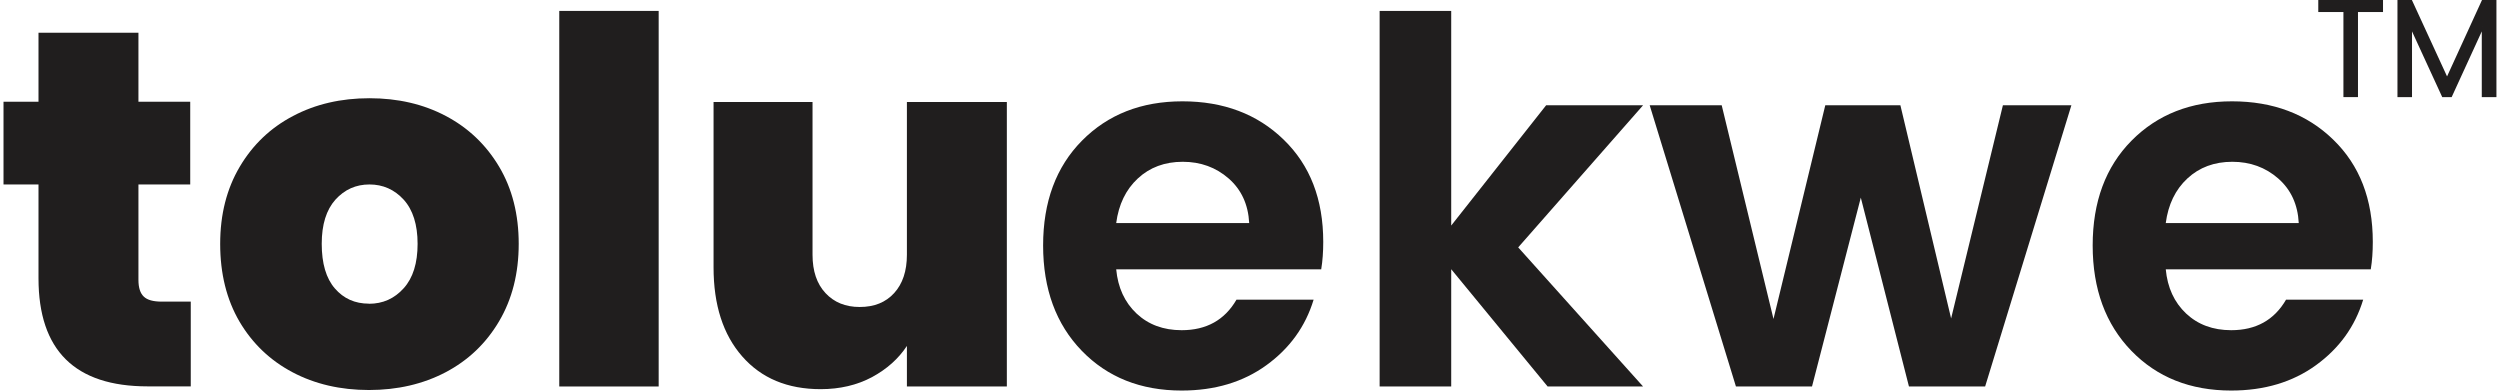
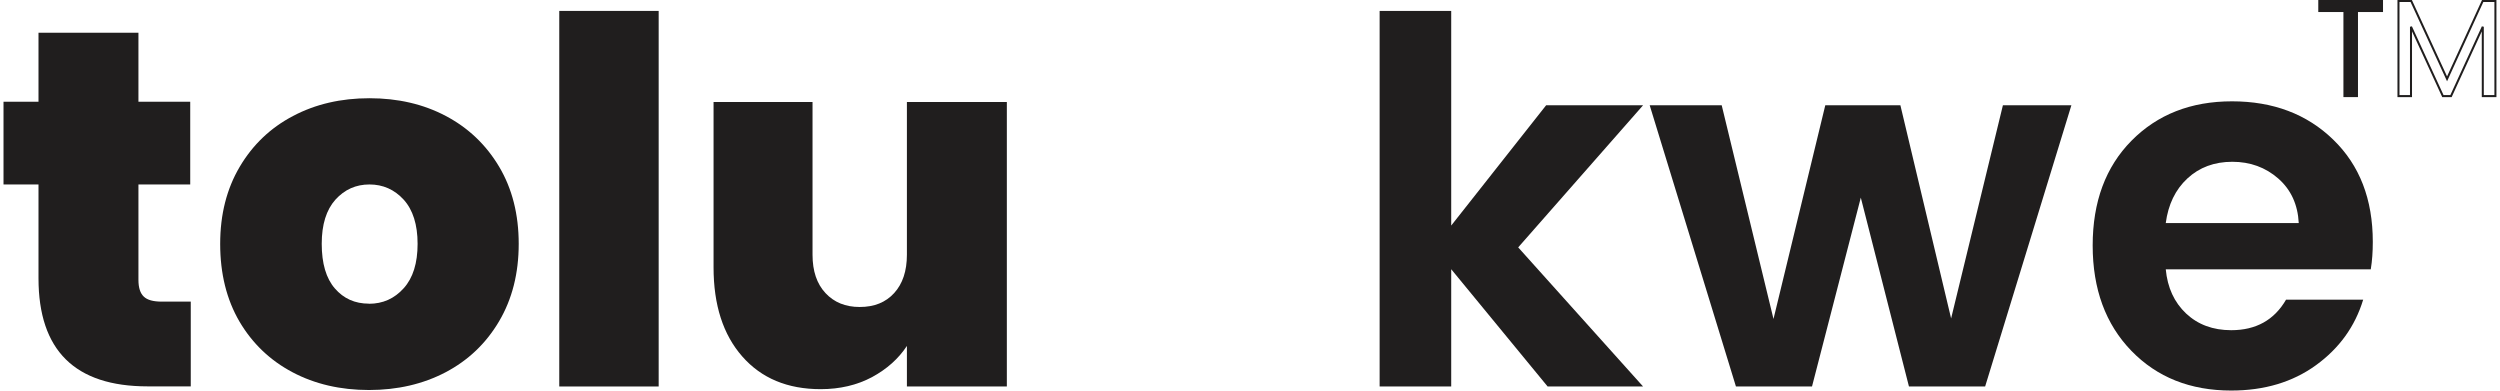
<svg xmlns="http://www.w3.org/2000/svg" xml:space="preserve" width="1.005in" height="0.157in" version="1.1" style="shape-rendering:geometricPrecision; text-rendering:geometricPrecision; image-rendering:optimizeQuality; fill-rule:evenodd; clip-rule:evenodd" viewBox="0 0 232.99 36.5">
  <defs>
    <style type="text/css">
   
    .str0 {stroke:#201E1E;stroke-width:0.19;stroke-miterlimit:2.613}
    .fil1 {fill:none;fill-rule:nonzero}
    .fil0 {fill:#201E1E;fill-rule:nonzero}
   
  </style>
  </defs>
  <g id="Layer_x0020_1">
    <path class="fil0" d="M17.5 28.19l0 7.92 -4.03 0c-6.8,0 -10.2,-3.37 -10.2,-10.1l0 -8.77 -3.27 0 0 -7.73 3.27 0 0 -6.45 9.34 0 0 6.45 4.84 0 0 7.73 -4.84 0 0 8.92c0,0.73 0.17,1.25 0.5,1.56 0.33,0.32 0.89,0.47 1.68,0.47l2.7 0z" />
    <path id="1" class="fil0" d="M34.15 36.45c-2.66,0 -5.04,-0.55 -7.14,-1.66 -2.1,-1.11 -3.75,-2.69 -4.96,-4.74 -1.2,-2.06 -1.8,-4.47 -1.8,-7.26 0,-2.75 0.61,-5.15 1.83,-7.21 1.22,-2.06 2.88,-3.64 4.98,-4.74 2.1,-1.11 4.48,-1.66 7.14,-1.66 2.66,0 5.04,0.55 7.14,1.66 2.1,1.11 3.76,2.69 4.98,4.74 1.22,2.05 1.83,4.46 1.83,7.21 0,2.75 -0.61,5.16 -1.83,7.23 -1.22,2.07 -2.89,3.66 -5,4.77 -2.12,1.11 -4.51,1.66 -7.16,1.66zm0 -8.06c1.3,0 2.38,-0.48 3.25,-1.45 0.87,-0.96 1.3,-2.35 1.3,-4.15 0,-1.8 -0.44,-3.18 -1.3,-4.13 -0.87,-0.95 -1.94,-1.42 -3.2,-1.42 -1.26,0 -2.32,0.47 -3.18,1.42 -0.85,0.95 -1.28,2.32 -1.28,4.13 0,1.83 0.41,3.23 1.23,4.17 0.82,0.95 1.88,1.42 3.18,1.42z" />
    <polygon id="2" class="fil0" points="61.23,1.02 61.23,36.12 51.94,36.12 51.94,1.02 " />
    <path id="3" class="fil0" d="M93.77 9.51l0 26.61 -9.34 0 0 -3.79c-0.79,1.2 -1.88,2.17 -3.27,2.92 -1.39,0.74 -2.99,1.12 -4.79,1.12 -3.1,0 -5.54,-1.02 -7.33,-3.06 -1.79,-2.04 -2.68,-4.81 -2.68,-8.32l0 -15.46 9.25 0 0 14.28c0,1.52 0.4,2.71 1.21,3.58 0.81,0.87 1.87,1.3 3.2,1.3 1.36,0 2.43,-0.43 3.22,-1.3 0.79,-0.87 1.19,-2.06 1.19,-3.58l0 -14.28 9.34 0z" />
-     <path class="fil0" d="M110.11 36.5c-3.83,0 -6.94,-1.24 -9.34,-3.72 -2.4,-2.48 -3.61,-5.76 -3.61,-9.84 0,-4.08 1.21,-7.34 3.63,-9.79 2.42,-2.45 5.55,-3.68 9.39,-3.68 3.84,0 7,1.19 9.46,3.58 2.47,2.39 3.7,5.57 3.7,9.56 0,0.92 -0.06,1.77 -0.19,2.56l-19.16 0c0.16,1.71 0.79,3.08 1.9,4.13 1.11,1.04 2.51,1.56 4.22,1.56 2.31,0 4.02,-0.95 5.12,-2.85l7.21 0c-0.76,2.5 -2.23,4.54 -4.41,6.12 -2.18,1.58 -4.82,2.37 -7.92,2.37zm6.31 -15.65c-0.09,-1.74 -0.73,-3.13 -1.92,-4.17 -1.19,-1.04 -2.62,-1.56 -4.29,-1.56 -1.68,0 -3.08,0.52 -4.2,1.56 -1.12,1.04 -1.79,2.43 -2.02,4.17l12.43 0z" />
    <polygon id="1" class="fil0" points="135.3,36.12 128.61,36.12 128.61,1.02 135.3,1.02 135.3,21.08 144.17,9.84 153.23,9.84 141.56,23.12 153.23,36.12 144.31,36.12 135.3,25.16 " />
    <polygon id="2" class="fil0" points="186.86,9.84 193.26,9.84 185.2,36.12 178.08,36.12 173.58,18.47 169.02,36.12 161.91,36.12 153.85,9.84 160.58,9.84 165.42,29.81 170.26,9.84 177.28,9.84 182.02,29.76 " />
    <path id="3" class="fil0" d="M208.2 36.5c-3.83,0 -6.94,-1.24 -9.34,-3.72 -2.4,-2.48 -3.61,-5.76 -3.61,-9.84 0,-4.08 1.21,-7.34 3.63,-9.79 2.42,-2.45 5.55,-3.68 9.39,-3.68 3.84,0 7,1.19 9.46,3.58 2.47,2.39 3.7,5.57 3.7,9.56 0,0.92 -0.06,1.77 -0.19,2.56l-19.16 0c0.16,1.71 0.79,3.08 1.9,4.13 1.11,1.04 2.51,1.56 4.22,1.56 2.31,0 4.02,-0.95 5.12,-2.85l7.21 0c-0.76,2.5 -2.23,4.54 -4.41,6.12 -2.18,1.58 -4.82,2.37 -7.92,2.37zm6.31 -15.65c-0.09,-1.74 -0.73,-3.13 -1.92,-4.17 -1.19,-1.04 -2.62,-1.56 -4.29,-1.56 -1.68,0 -3.08,0.52 -4.2,1.56 -1.12,1.04 -1.79,2.43 -2.02,4.17l12.43 0z" />
    <g>
      <polygon class="fil1 str0" points="216.43,1.03 216.43,0.09 222.29,0.09 222.29,1.03 219.95,1.03 219.95,8.98 218.78,8.98 218.78,1.03 " />
    </g>
    <g>
      <polygon id="1" class="fil1 str0" points="232.89,0.09 232.89,8.98 231.71,8.98 231.71,2.5 228.74,8.98 227.98,8.98 225,2.5 225,8.98 223.83,8.98 223.83,0.09 225.02,0.09 228.37,7.37 231.7,0.09 " />
    </g>
    <polygon id="2" class="fil0" points="216.43,1.03 216.43,0.09 222.29,0.09 222.29,1.03 219.95,1.03 219.95,8.98 218.78,8.98 218.78,1.03 " />
-     <polygon id="3" class="fil0" points="232.89,0.09 232.89,8.98 231.71,8.98 231.71,2.5 228.74,8.98 227.98,8.98 225,2.5 225,8.98 223.83,8.98 223.83,0.09 225.02,0.09 228.37,7.37 231.7,0.09 " />
  </g>
</svg>